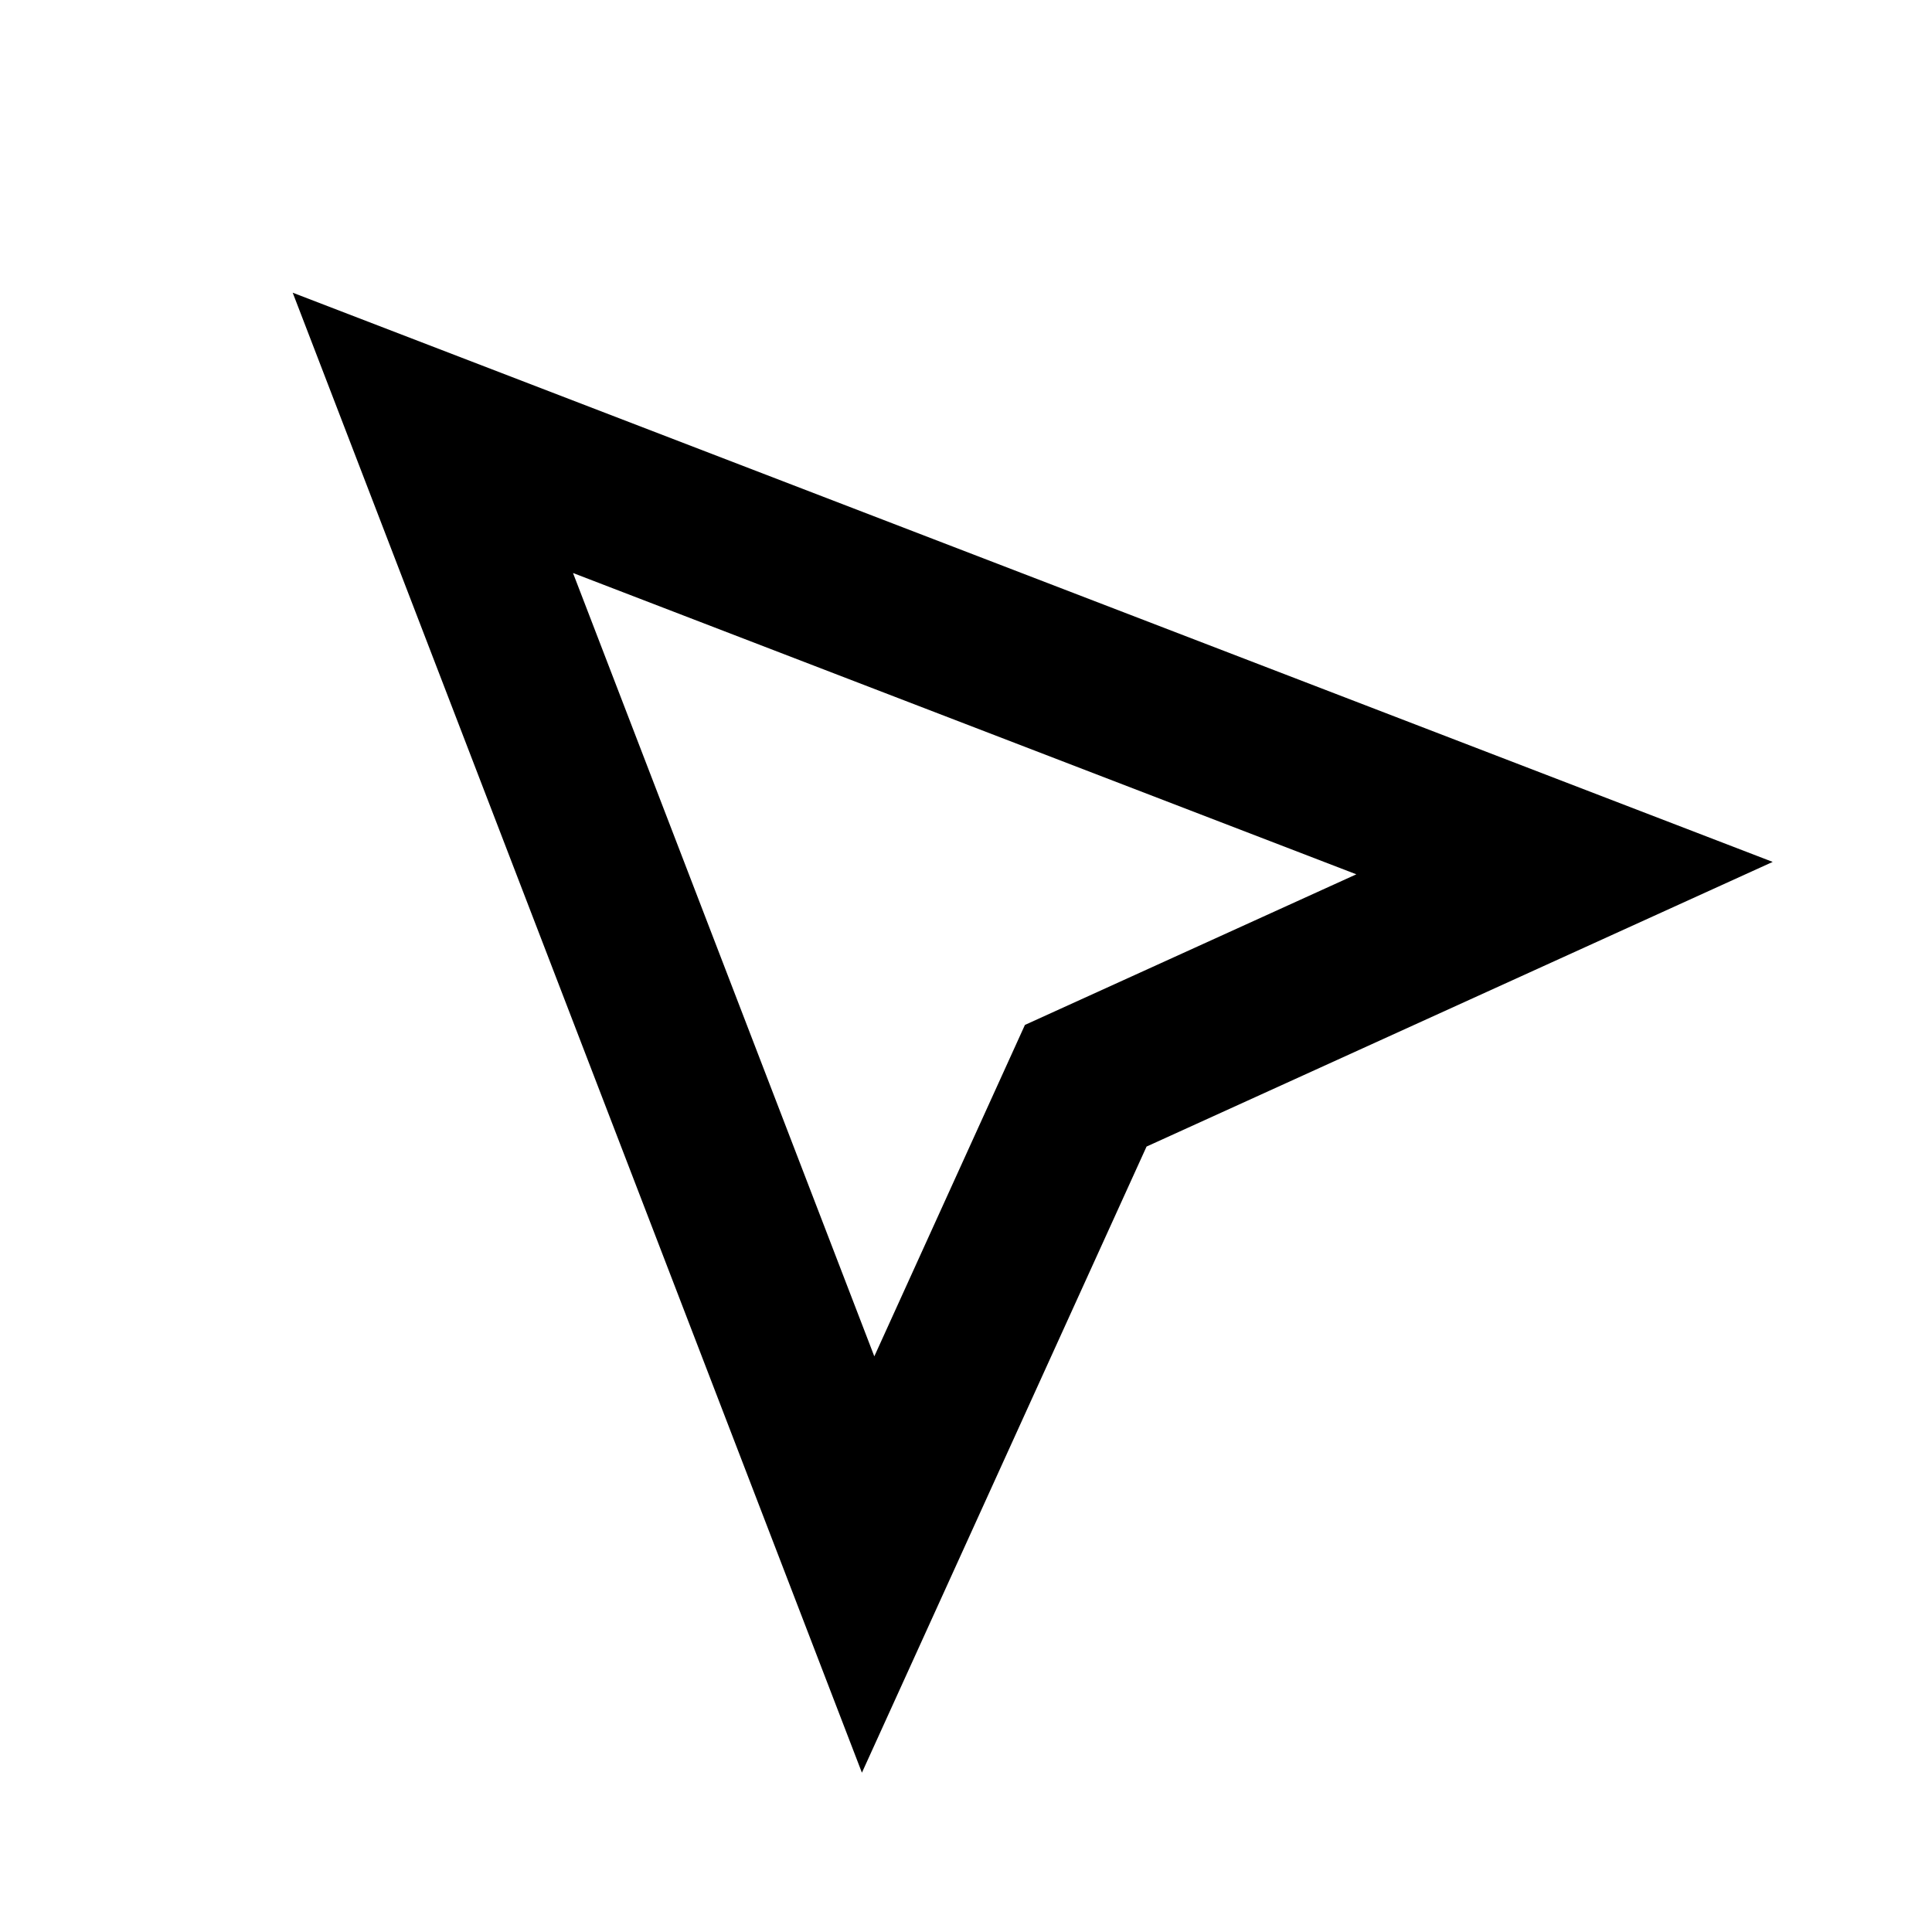
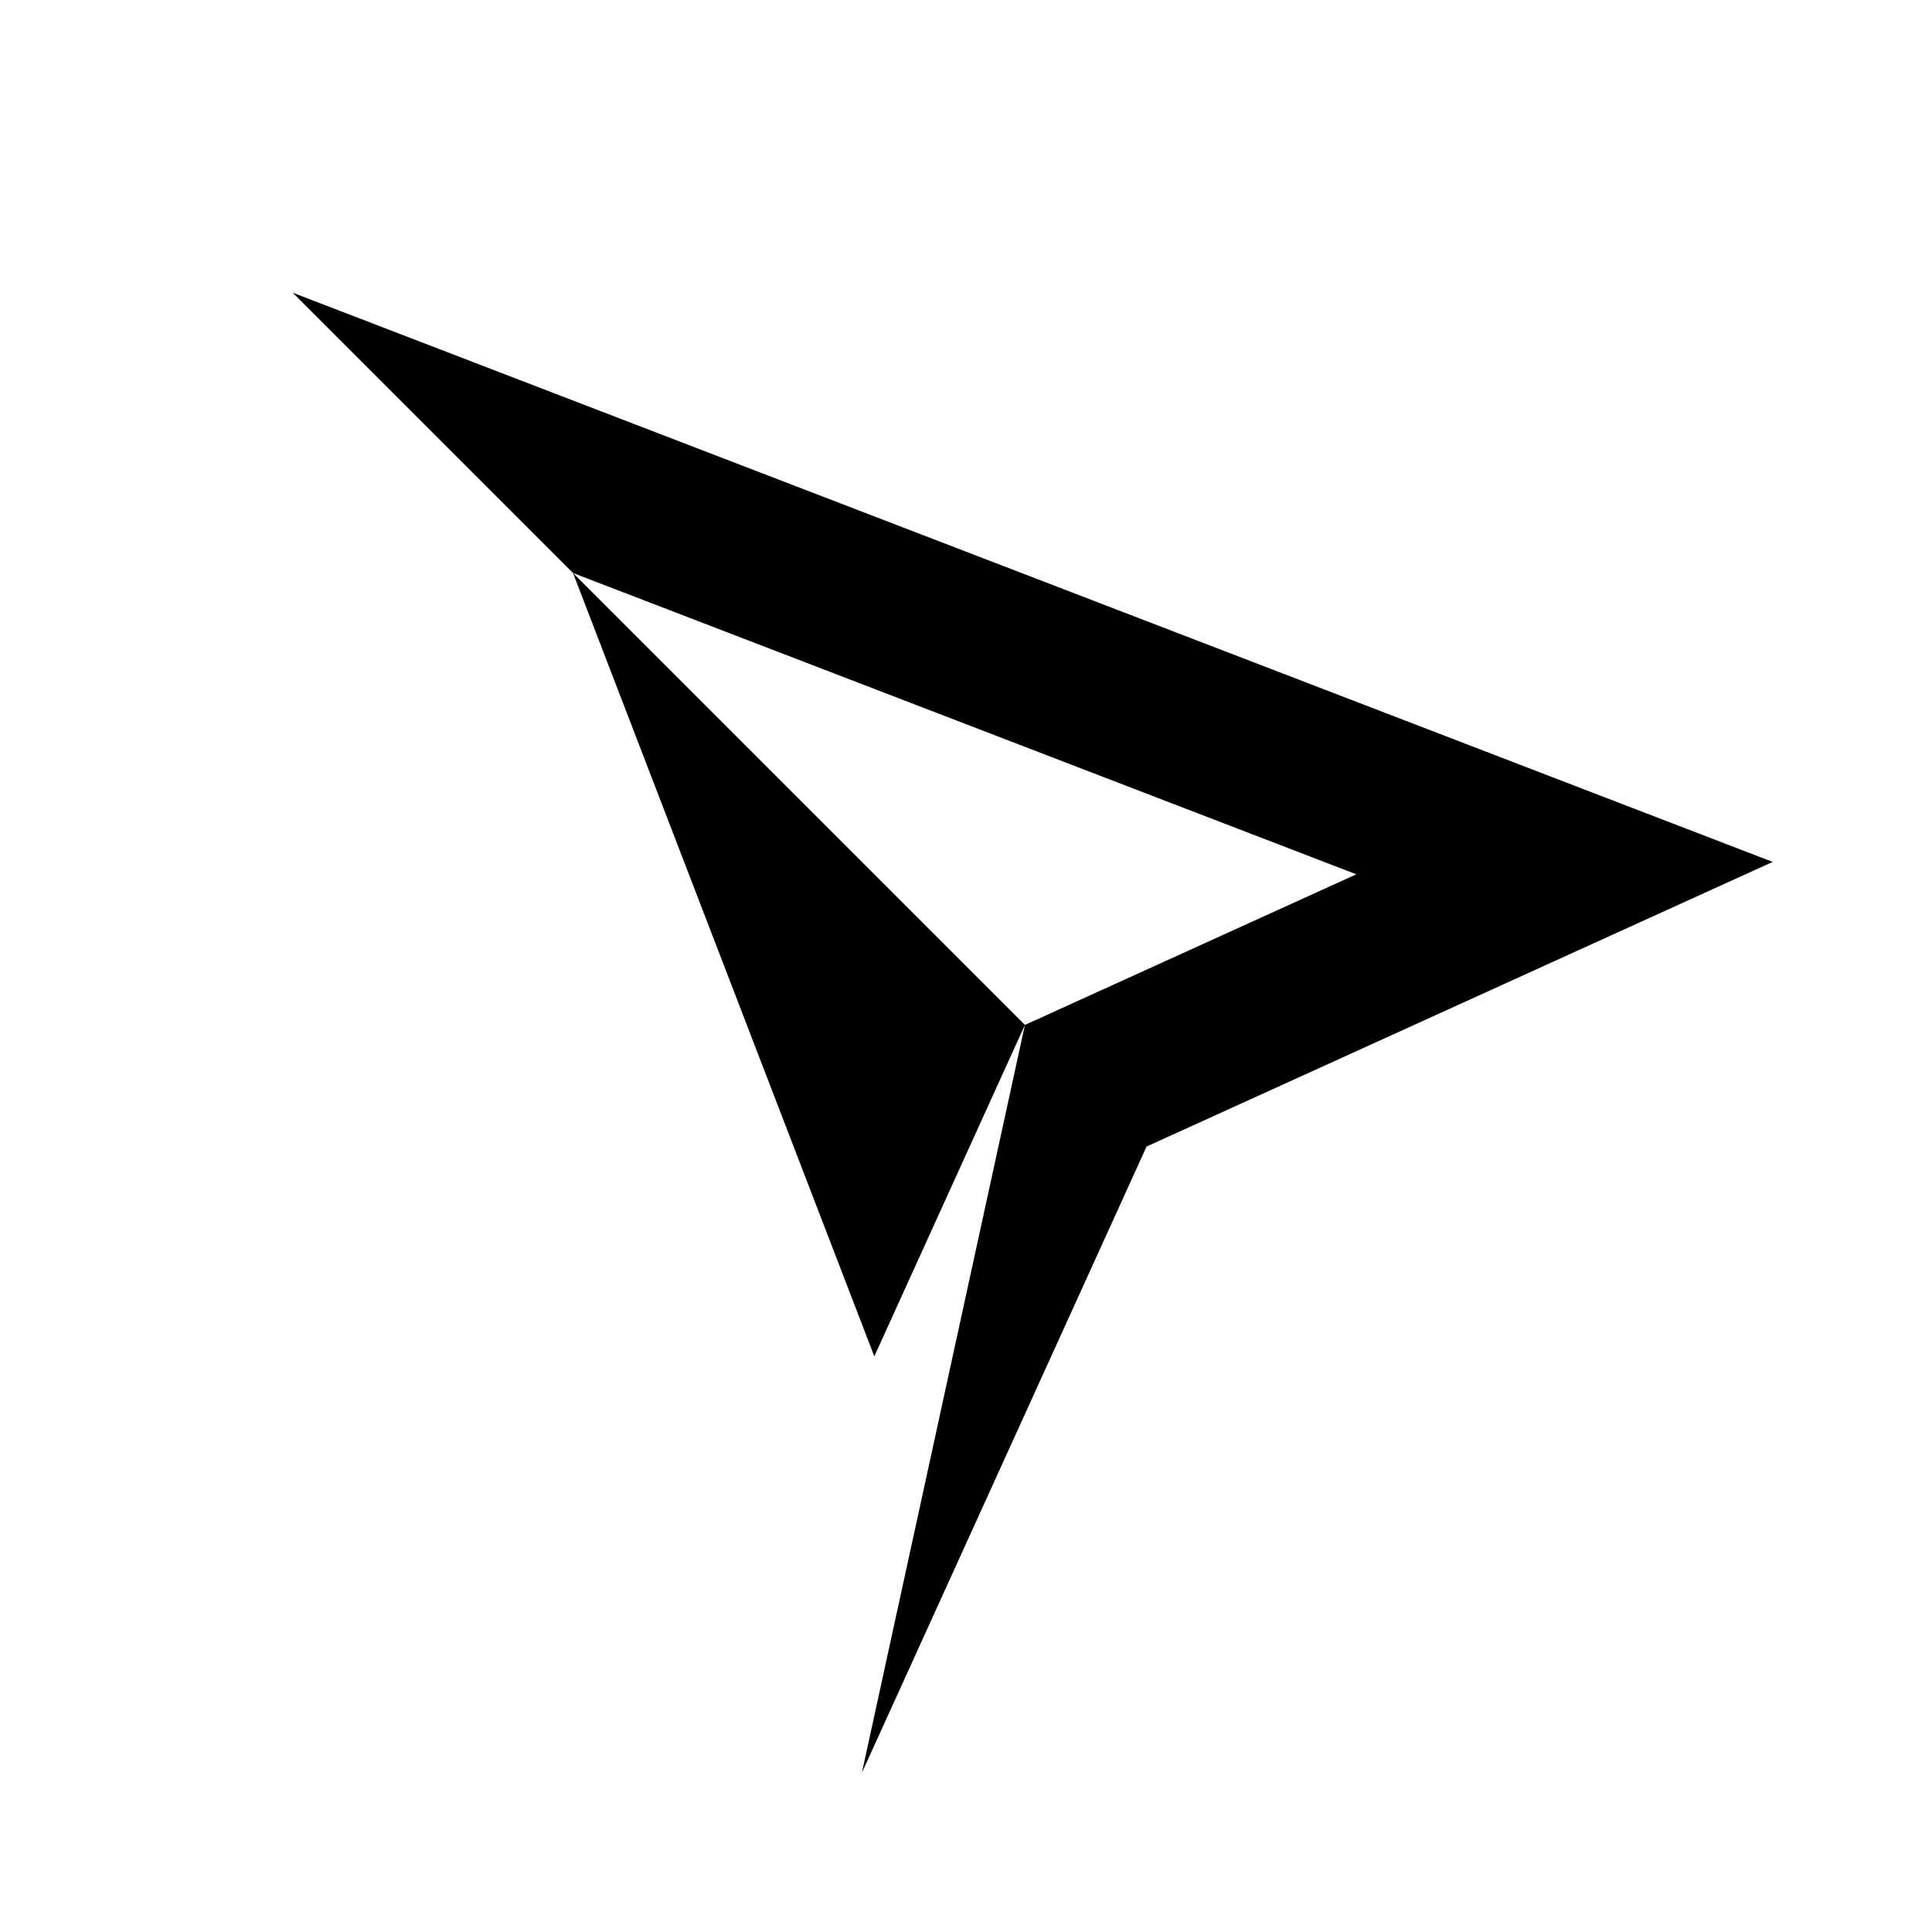
<svg xmlns="http://www.w3.org/2000/svg" width="24" height="24" viewBox="0 0 24 24" fill="none">
-   <path fill-rule="evenodd" clip-rule="evenodd" d="M12.732 12.732L16.849 10.861L7.118 7.118L10.861 16.849L12.732 12.732ZM10.707 22.021L3.636 3.636L22.021 10.707L14.243 14.243L10.707 22.021Z" fill="black" />
+   <path fill-rule="evenodd" clip-rule="evenodd" d="M12.732 12.732L16.849 10.861L7.118 7.118L10.861 16.849L12.732 12.732ZL3.636 3.636L22.021 10.707L14.243 14.243L10.707 22.021Z" fill="black" />
</svg>